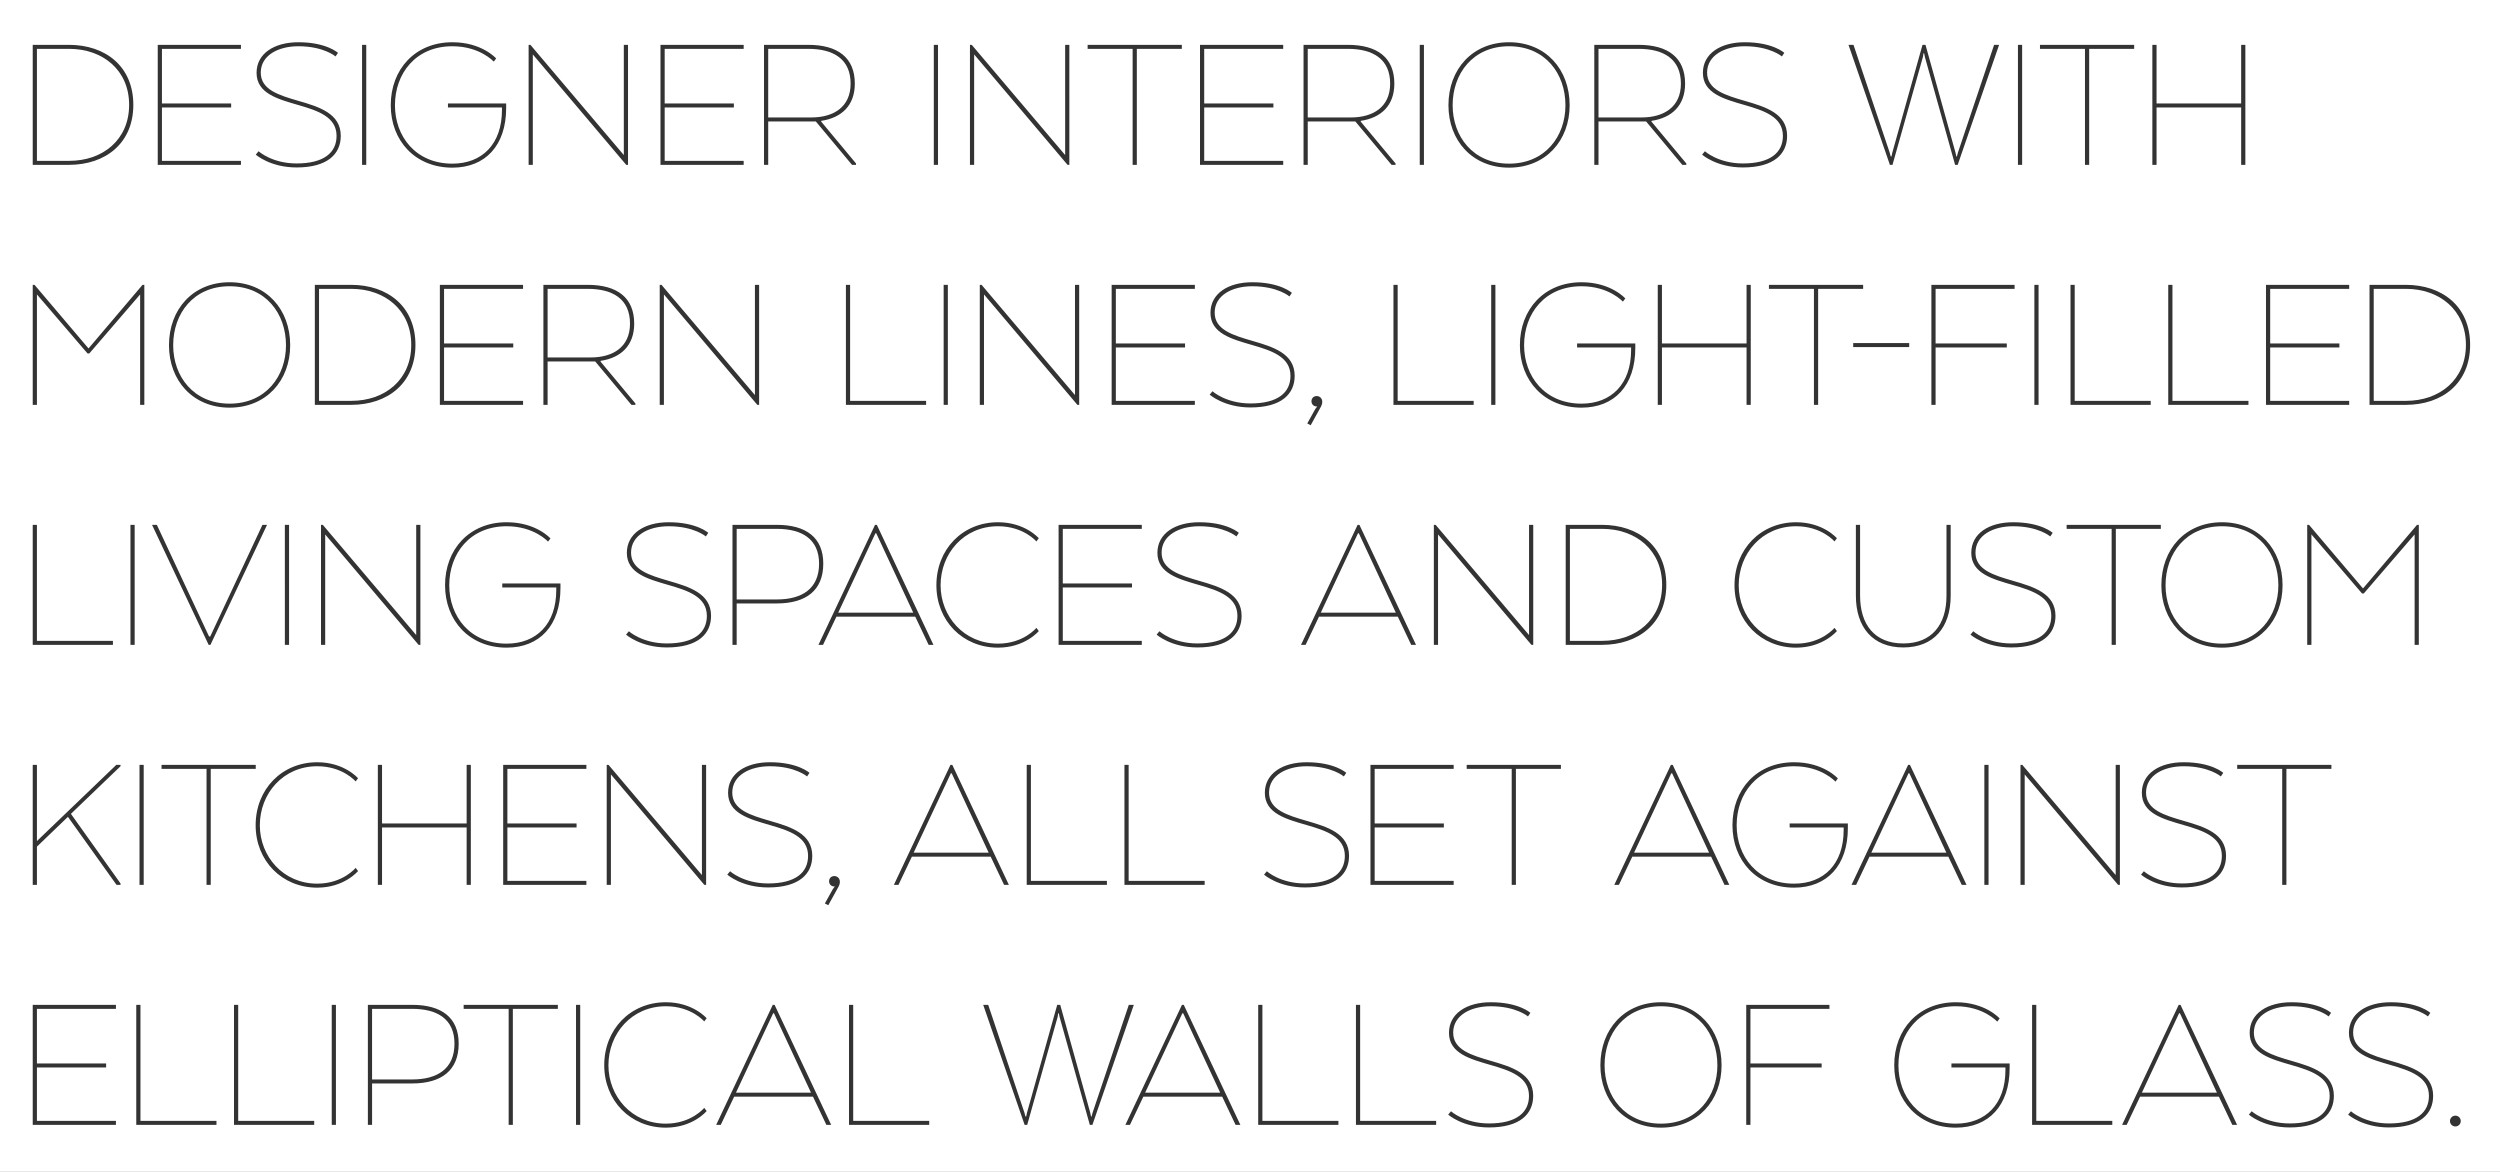
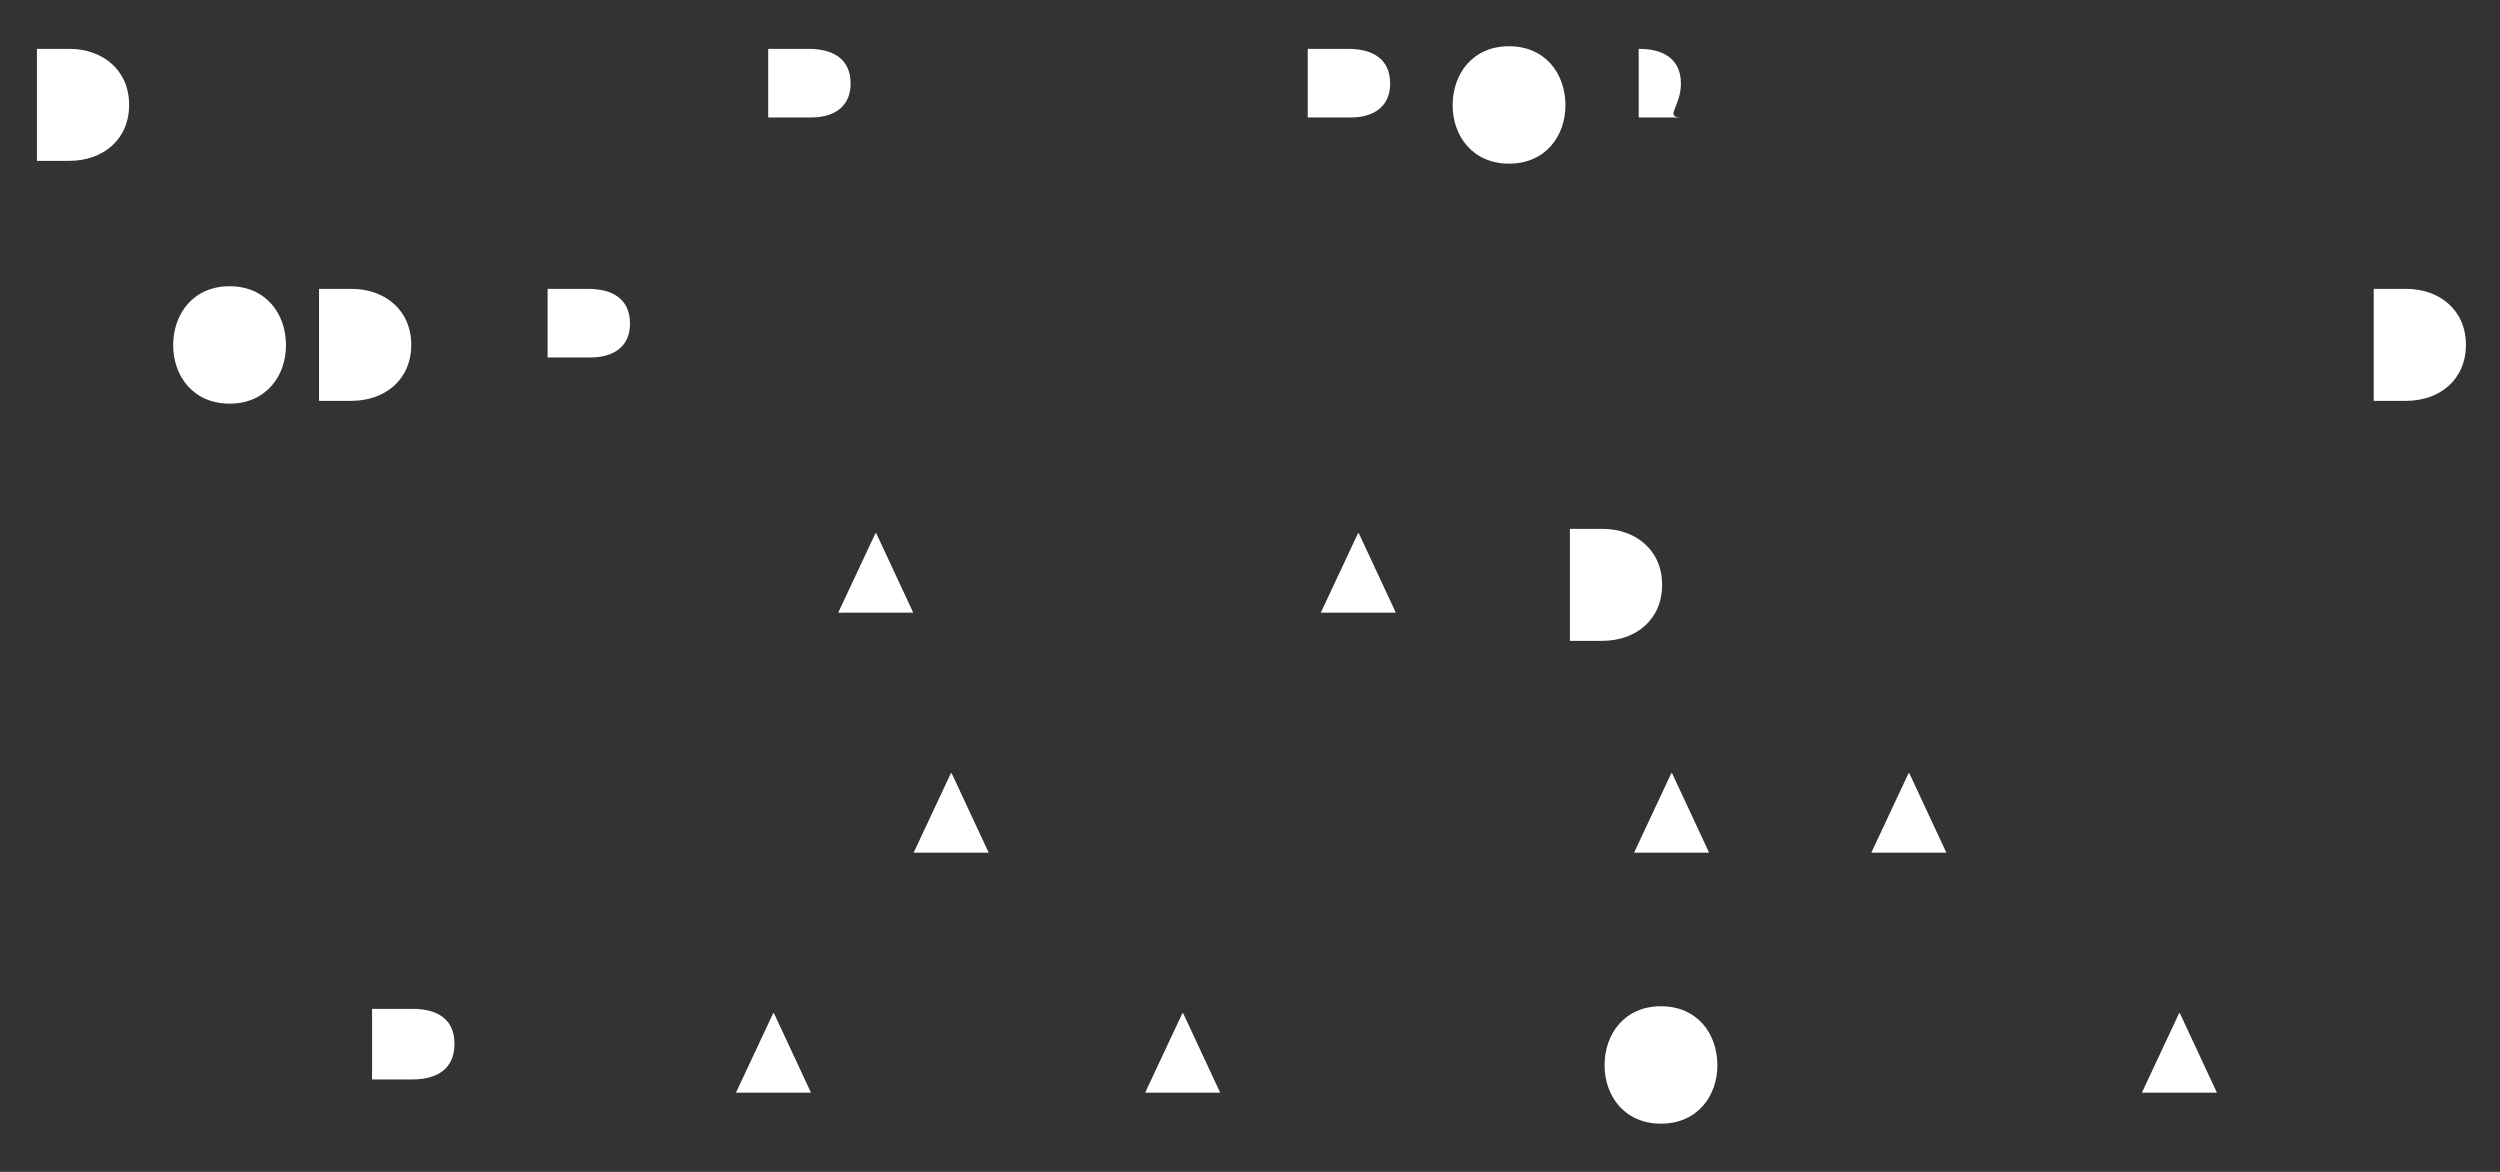
<svg xmlns="http://www.w3.org/2000/svg" version="1.1" id="Layer_1" x="0px" y="0px" width="1600px" height="750px" viewBox="0 0 1600 750" enable-background="new 0 0 1600 750" xml:space="preserve">
  <rect x="0" y="0" width="1600" height="750" fill="#333333" stroke="none" />
  <g>
    <path fill="#FFFFFF" d="M1063.028,643.997c-23.169,0-36.099,17.536-36.099,37.762c0,19.841,12.93,37.378,36.099,37.378   s36.098-17.537,36.098-37.378C1099.125,661.533,1086.197,643.997,1063.028,643.997z" />
    <path fill="#FFFFFF" d="M1063.75,374.302c0-22.273-16.896-35.842-38.401-35.842h-20.608v71.684h20.608   C1046.98,410.144,1063.75,396.575,1063.75,374.302z" />
    <path fill="#FFFFFF" d="M889.695,53.534c0-15.617-10.881-22.273-27.011-22.273h-25.729v43.906h27.649   C878.558,75.167,889.695,68.638,889.695,53.534z" />
-     <path fill="#FFFFFF" d="M0,0v750h1600V0H0z M1512.843,379.807h-1.151l-32.386-37.762v70.659h-2.688V335.9h1.149l34.562,40.706   l34.562-40.706h1.149v76.804h-2.688v-70.659L1512.843,379.807z M1450.229,182.3h53.25v2.56h-50.562v34.946h44.289v2.56h-44.289   v34.178h50.562v2.56h-53.25V182.3z M1460.839,374.558c0,22.657-15.358,39.938-38.785,39.938c-23.426,0-38.785-17.281-38.785-39.938   c0-23.041,15.359-40.322,38.785-40.322C1445.48,334.236,1460.839,351.517,1460.839,374.558z M1322.646,338.46v-2.56h60.291v2.56   h-28.801v74.244h-2.688V338.46H1322.646z M1397.536,528.03c-13.187-3.84-26.754-7.424-26.754-20.609   c0-12.417,11.393-19.585,26.754-19.585c18.049,0,25.346,6.784,25.346,6.784l-1.537,2.304c0,0-7.553-6.527-23.809-6.527   c-12.801,0-24.064,5.76-24.064,16.896c0,11.008,11.775,14.465,24.064,18.049c13.312,3.84,27.137,8.064,27.137,22.401   c0,11.521-8.319,20.225-28.289,20.225c-16.896,0-26.112-8.191-26.112-8.191l1.793-2.177c0,0,8.575,7.809,24.319,7.809   c17.666,0,25.603-7.04,25.603-17.665C1421.985,535.583,1409.952,531.615,1397.536,528.03z M1439.007,259.104h-51.33V182.3h2.688   v74.244h48.643L1439.007,259.104L1439.007,259.104z M1377.505,28.7h2.688v37.506h54.146V28.7h2.688v76.804h-2.688V68.766h-54.146   v36.738h-2.688V28.7z M1376.454,259.104h-51.33V182.3h2.688v74.244h48.643L1376.454,259.104L1376.454,259.104z M1305.581,28.7   h60.291v2.56h-28.801v74.244h-2.688V31.26h-28.803L1305.581,28.7L1305.581,28.7z M1301.995,182.3h2.688v76.804h-2.688V182.3z    M1291.479,28.7h2.688v76.804h-2.688V28.7z M1284.347,219.806v2.56h-45.569v36.738h-2.688V182.3h53.25v2.56h-50.562v34.946   H1284.347z M1149.506,411.936c16.385,0,24.577-10.111,24.577-10.111l1.536,2.048c0,0-8.704,10.625-26.113,10.625   c-22.657,0-39.426-17.281-39.426-39.938c0-23.041,16.769-40.322,39.426-40.322c17.409,0,26.113,10.241,26.113,10.241l-1.536,2.048   c0,0-8.192-9.729-24.577-9.729c-21.889,0-36.736,17.537-36.736,37.762C1112.77,394.398,1127.618,411.936,1149.506,411.936z    M1117.797,219.806V182.3h2.688v76.804h-2.688v-36.738h-54.146v36.738h-2.688V182.3h2.688v37.506H1117.797z M1163.607,184.86   v74.244h-2.688V184.86h-28.802v-2.56h60.291v2.56H1163.607z M1186.042,219.55h35.841v2.56h-35.841V219.55z M1187.764,335.9h2.688   v45.314c0,18.562,9.343,30.593,27.649,30.593c18.306,0,27.648-12.032,27.648-30.593V335.9h2.688v45.314   c0,20.226-10.752,33.153-30.336,33.153c-19.586,0-30.338-12.929-30.338-33.153V335.9L1187.764,335.9z M1186.237,28.7l23.168,68.995   l0.641,2.432h0.512l0.513-2.432L1230.4,28.7h1.92l19.201,68.995l0.512,2.432h0.383l0.641-2.432l23.17-68.995h3.199l-26.498,76.804   h-1.664l-19.328-68.995l-0.512-2.432h-0.385l-0.383,2.432l-19.457,68.995h-1.664L1183.037,28.7H1186.237z M1116.608,67.23   c-13.186-3.84-26.755-7.424-26.755-20.609c0-12.417,11.394-19.585,26.755-19.585c18.049,0,25.345,6.785,25.345,6.785l-1.536,2.304   c0,0-7.553-6.528-23.809-6.528c-12.802,0-24.065,5.76-24.065,16.897c0,11.008,11.776,14.465,24.065,18.049   c13.312,3.84,27.137,8.064,27.137,22.401c0,11.521-8.32,20.225-28.289,20.225c-16.896,0-26.113-8.192-26.113-8.192l1.792-2.176   c0,0,8.576,7.809,24.321,7.809c17.665,0,25.601-7.041,25.601-17.665C1141.056,74.783,1129.024,70.814,1116.608,67.23z    M1020.351,28.7h28.289c18.945,0,29.825,8.192,29.825,24.833c0,14.081-8.576,21.889-21.505,23.809v0.512l22.272,26.753v0.896   h-2.561l-23.169-27.777h-30.466v27.777h-2.688V28.7H1020.351z M1040.193,191.005l-1.536,2.048c0,0-8.832-9.855-26.497-9.855   c-23.553,0-36.737,17.537-36.737,37.762c0,19.841,13.186,37.378,36.737,37.378c19.073,0,31.746-12.544,31.746-34.306v-1.664   h-34.562v-2.56h37.25v2.944c0,23.937-13.312,38.146-34.434,38.146c-23.81,0-39.426-17.281-39.426-39.938   c0-23.041,15.616-40.322,39.426-40.322C1031.105,180.636,1040.193,191.005,1040.193,191.005z M924.072,527.006v2.561h-44.29v34.177   h50.562v2.561h-53.25V489.5h53.25v2.56h-50.562v34.946H924.072z M920.349,342.045v70.659h-2.688V335.9h1.151l59.778,70.531V335.9   h2.688v76.804h-1.152L920.349,342.045z M954.367,259.104V182.3h2.688v76.804H954.367z M965.788,27.036   c23.425,0,38.785,17.281,38.785,40.322c0,22.657-15.36,39.938-38.785,39.938c-23.426,0-38.786-17.281-38.786-39.938   C927.001,44.317,942.362,27.036,965.788,27.036z M908.635,28.7h2.688v76.804h-2.688V28.7z M943.145,256.544v2.56h-51.329V182.3   h2.688v74.244H943.145z M834.268,28.7h28.289c18.945,0,29.825,8.192,29.825,24.833c0,14.081-8.576,21.889-21.505,23.809v0.512   l22.273,26.753v0.896h-2.562L867.42,77.726h-30.466v27.777h-2.688V28.7H834.268z M842.666,260.128c-1.92,0-3.328-1.408-3.328-3.328   s1.408-3.328,3.328-3.328s3.584,1.408,3.584,3.712c0,1.152-0.384,2.176-0.769,2.944l-6.656,12.033l-2.176-1.152l5.119-9.217   c0.514-0.896,1.152-1.408,1.152-1.408v-0.256H842.666L842.666,260.128z M868.87,335.9h1.151l36.227,76.804h-3.072l-8.576-18.05   h-50.435l-8.576,18.05h-2.944L868.87,335.9z M768.003,28.7h53.25v2.56h-50.562v34.946h44.289v2.56h-44.289v34.178h50.562v2.56   h-53.25V28.7z M758.433,219.806v2.56h-44.29v34.178h50.562v2.56h-53.25V182.3h53.25v2.56h-50.562v34.946H758.433z M770.975,563.744   v2.561h-51.331V489.5h2.688v74.243L770.975,563.744L770.975,563.744z M730.749,338.46h-50.562v34.946h44.289v2.56h-44.289v34.178   h50.562v2.561h-53.25V335.9h53.25V338.46z M708.423,563.744v2.561h-51.331V489.5h2.688v74.243L708.423,563.744L708.423,563.744z    M696.081,28.7h60.291v2.56H727.57v74.244h-2.688V31.26h-28.801V28.7z M687.996,182.3h2.688v76.804h-1.151l-59.779-70.659v70.659   h-2.688V182.3h1.151l59.779,70.531V182.3z M620.767,28.7h1.152l59.779,70.531V28.7h2.688v76.804h-1.151l-59.779-70.659v70.659   h-2.688V28.7z M638.716,334.236c17.409,0,26.113,10.241,26.113,10.241l-1.536,2.048c0,0-8.192-9.729-24.577-9.729   c-21.889,0-36.738,17.537-36.738,37.762c0,19.84,14.85,37.377,36.738,37.377c16.385,0,24.577-10.111,24.577-10.111l1.536,2.048   c0,0-8.705,10.625-26.113,10.625c-22.657,0-39.426-17.281-39.426-39.938C599.29,351.517,616.059,334.236,638.716,334.236z    M645.679,566.304h-3.071l-8.576-18.049h-50.436l-8.576,18.049h-2.943l36.226-76.804h1.152L645.679,566.304z M603.938,182.3h2.688   v76.804h-2.688V182.3z M597.638,28.7h2.688v76.804h-2.688V28.7z M594.327,412.704l-8.576-18.05h-50.435l-8.576,18.05h-2.944   l36.227-76.804h1.151l36.227,76.804H594.327L594.327,412.704z M492.72,528.03c-13.185-3.84-26.753-7.424-26.753-20.609   c0-12.417,11.394-19.585,26.753-19.585c18.049,0,25.346,6.784,25.346,6.784l-1.536,2.304c0,0-7.553-6.527-23.81-6.527   c-12.801,0-24.064,5.76-24.064,16.896c0,11.008,11.775,14.465,24.064,18.049c13.312,3.84,27.138,8.064,27.138,22.401   c0,11.521-8.32,20.225-28.289,20.225c-16.897,0-26.113-8.191-26.113-8.191l1.792-2.177c0,0,8.576,7.809,24.321,7.809   c17.665,0,25.601-7.04,25.601-17.665C517.169,535.583,505.137,531.615,492.72,528.03z M497.072,386.207h-25.602v26.497h-2.688   V335.9h28.29c18.944,0,29.825,8.192,29.825,24.833C526.896,377.758,516.017,386.207,497.072,386.207z M592.715,259.104h-51.331   V182.3h2.688v74.244h48.642L592.715,259.104L592.715,259.104z M488.968,28.7h28.29c18.945,0,29.825,8.192,29.825,24.833   c0,14.081-8.576,21.889-21.505,23.809v0.512l22.272,26.753v0.896h-2.56l-23.169-27.777h-30.465v27.777h-2.688L488.968,28.7   L488.968,28.7z M422.704,28.7h53.25v2.56h-50.562v34.946h44.29v2.56h-44.29v34.178h50.562v2.56h-53.25V28.7z M422.218,182.3h1.152   l59.779,70.531V182.3h2.688v76.804h-1.152l-59.778-70.659v70.659h-2.688V182.3z M338.314,28.7h1.151l59.779,70.531V28.7h2.688   v76.804h-1.151l-59.779-70.659v70.659h-2.688V28.7z M324.262,411.936c19.073,0,31.746-12.544,31.746-34.306v-1.664h-34.562v-2.56   h37.25v2.943c0,23.938-13.312,38.146-34.435,38.146c-23.809,0-39.426-17.281-39.426-39.938c0-23.041,15.617-40.322,39.426-40.322   c18.945,0,28.033,10.369,28.033,10.369l-1.536,2.048c0,0-8.833-9.856-26.498-9.856c-23.553,0-36.738,17.537-36.738,37.762   C287.524,394.398,300.709,411.936,324.262,411.936z M244.505,529.566v36.737h-2.688V489.5h2.688v37.506h54.146V489.5h2.688v76.804   h-2.688v-36.737H244.505L244.505,529.566z M208.127,342.045v70.659h-2.688V335.9h1.152l59.779,70.531V335.9h2.688v76.804h-1.152   L208.127,342.045z M334.761,184.86h-50.562v34.946h44.29v2.56h-44.29v34.178h50.562v2.56h-53.25V182.3h53.25V184.86z    M289.511,27.036c18.945,0,28.033,10.369,28.033,10.369l-1.536,2.048c0,0-8.833-9.856-26.498-9.856   c-23.553,0-36.738,17.537-36.738,37.762c0,19.841,13.185,37.378,36.738,37.378c19.073,0,31.746-12.544,31.746-34.306v-1.664   h-34.562v-2.56h37.25v2.944c0,23.937-13.312,38.146-34.435,38.146c-23.809,0-39.426-17.281-39.426-39.938   C250.085,44.317,265.702,27.036,289.511,27.036z M231.718,28.7h2.688v76.804h-2.688V28.7z M265.886,220.702   c0,24.577-17.793,38.402-41.218,38.402h-23.169V182.3h23.169C248.093,182.3,265.886,196.125,265.886,220.702z M190.952,67.23   c-13.185-3.84-26.753-7.424-26.753-20.609c0-12.417,11.393-19.585,26.753-19.585c18.049,0,25.345,6.785,25.345,6.785l-1.536,2.304   c0,0-7.552-6.528-23.809-6.528c-12.801,0-24.065,5.76-24.065,16.897c0,11.008,11.776,14.465,24.065,18.049   c13.312,3.84,27.137,8.064,27.137,22.401c0,11.521-8.32,20.225-28.289,20.225c-16.897,0-26.113-8.192-26.113-8.192l1.792-2.176   c0,0,8.576,7.809,24.321,7.809c17.665,0,25.601-7.041,25.601-17.665C215.401,74.783,203.368,70.814,190.952,67.23z    M146.935,260.896c-23.425,0-38.786-17.281-38.786-39.938c0-23.041,15.361-40.322,38.786-40.322   c23.425,0,38.786,17.281,38.786,40.322C185.721,243.615,170.36,260.896,146.935,260.896z M184.999,335.9v76.804h-2.688V335.9   H184.999z M100.955,28.7h53.25v2.56h-50.562v34.946h44.29v2.56h-44.29v34.178h50.562v2.56h-53.25V28.7L100.955,28.7z    M100.377,335.9l33.41,71.427h0.768l33.409-71.427h2.944l-36.226,76.804h-1.152L97.305,335.9H100.377z M103.386,492.061v-2.56   h60.291v2.56h-28.801v74.244h-2.688v-74.244H103.386L103.386,492.061z M20.943,28.7h23.169c23.425,0,41.218,13.825,41.218,38.402   s-17.793,38.402-41.218,38.402H20.943V28.7z M20.943,182.3h1.152l34.562,40.706L91.219,182.3h1.152v76.804h-2.688v-70.659   L57.17,226.207h-1.152l-32.385-37.762v70.659h-2.688V182.3H20.943z M91.969,489.5v76.804h-2.688V489.5H91.969z M20.943,335.9h2.688   v74.244h48.642v2.561h-51.33V335.9z M74.194,645.661H23.632v34.945h44.29v2.561h-44.29v34.177h50.562v2.562h-53.25V643.1h53.25   V645.661z M77.138,490.396l-31.746,30.466l31.746,44.545v0.896h-2.56l-31.105-43.521l-19.841,19.072v24.449h-2.688V489.5h2.688   v48.771L74.45,489.5h2.688V490.396z M86.184,412.704h-2.688V335.9h2.688V412.704z M138.539,719.904H87.208V643.1h2.688v74.243   h48.642L138.539,719.904L138.539,719.904z M201.09,719.904h-51.33V643.1h2.688v74.243h48.642V719.904z M215,719.904h-2.688V643.1   H215V719.904z M203.034,565.537c16.385,0,24.577-10.113,24.577-10.113l1.536,2.048c0,0-8.705,10.625-26.113,10.625   c-22.657,0-39.426-17.28-39.426-39.938c0-23.041,16.769-40.322,39.426-40.322c17.409,0,26.113,10.241,26.113,10.241l-1.536,2.048   c0,0-8.192-9.729-24.577-9.729c-21.889,0-36.738,17.536-36.738,37.762C166.296,548,181.145,565.537,203.034,565.537z    M263.73,693.407h-25.601v26.497h-2.688V643.1h28.29c18.945,0,29.825,8.192,29.825,24.833   C293.555,684.958,282.675,693.407,263.73,693.407z M357.029,645.661h-28.802v74.243h-2.688v-74.243h-28.801V643.1h60.291   L357.029,645.661L357.029,645.661z M371.336,719.904h-2.688V643.1h2.688V719.904z M375.284,492.061h-50.562v34.946h44.29v2.561   h-44.29v34.177h50.562v2.561h-53.25V489.5h53.25V492.061z M350.463,231.327v27.777h-2.688V182.3h28.29   c18.944,0,29.824,8.192,29.824,24.833c0,14.081-8.575,21.889-21.505,23.809v0.512l22.273,26.753v0.896h-2.561l-23.169-27.777   L350.463,231.327L350.463,231.327z M389.45,489.5l59.778,70.531V489.5h2.688v76.804h-1.152l-59.778-70.659v70.659h-2.688V489.5   H389.45z M426.134,719.136c16.385,0,24.577-10.112,24.577-10.112l1.536,2.049c0,0-8.705,10.624-26.113,10.624   c-22.657,0-39.426-17.28-39.426-39.938c0-23.041,16.769-40.322,39.426-40.322c17.409,0,26.113,10.24,26.113,10.24l-1.536,2.049   c0,0-8.192-9.729-24.577-9.729c-21.889,0-36.737,17.536-36.737,37.762C389.396,701.599,404.245,719.136,426.134,719.136z    M426.788,414.368c-16.897,0-26.113-8.192-26.113-8.192l1.792-2.176c0,0,8.576,7.809,24.321,7.809   c17.665,0,25.601-7.041,25.601-17.664c0-12.16-12.032-16.129-24.448-19.713c-13.186-3.84-26.754-7.424-26.754-20.609   c0-12.417,11.394-19.585,26.754-19.585c18.049,0,25.345,6.785,25.345,6.785l-1.536,2.304c0,0-7.552-6.528-23.809-6.528   c-12.802,0-24.065,5.76-24.065,16.897c0,11.008,11.776,14.465,24.065,18.049c13.312,3.84,27.137,8.064,27.137,22.4   C455.077,405.664,446.756,414.368,426.788,414.368z M528.88,719.904l-8.576-18.049H469.87l-8.576,18.049h-2.944l36.227-76.805   h1.152l36.226,76.805H528.88z M536.75,567.329l-6.656,12.032l-2.176-1.152l5.12-9.216c0.512-0.896,1.151-1.408,1.151-1.408v-0.256   h-0.256c-1.92,0-3.328-1.408-3.328-3.328c0-1.921,1.408-3.328,3.328-3.328s3.584,1.407,3.584,3.712   C537.519,565.537,537.134,566.56,536.75,567.329z M594.697,719.904h-51.331V643.1h2.688v74.243h48.643L594.697,719.904   L594.697,719.904z M697.479,719.904l-19.328-68.995l-0.513-2.434h-0.384l-0.384,2.434l-19.457,68.995h-1.664L629.252,643.1h3.2   l23.169,68.995l0.64,2.434h0.513l0.512-2.434l19.329-68.995h1.92l19.201,68.995l0.512,2.434h0.384l0.641-2.434L722.44,643.1h3.199   l-26.497,76.805H697.479z M790.765,719.904l-8.575-18.049h-50.436l-8.576,18.049h-2.943L756.46,643.1h1.152l36.226,76.805H790.765z    M766.343,414.368c-16.896,0-26.112-8.192-26.112-8.192l1.792-2.176c0,0,8.575,7.809,24.32,7.809   c17.665,0,25.602-7.041,25.602-17.664c0-12.16-12.033-16.129-24.449-19.713c-13.185-3.84-26.753-7.424-26.753-20.609   c0-12.417,11.393-19.585,26.753-19.585c18.049,0,25.345,6.785,25.345,6.785l-1.536,2.304c0,0-7.552-6.528-23.809-6.528   c-12.801,0-24.065,5.76-24.065,16.897c0,11.008,11.776,14.465,24.065,18.049c13.312,3.84,27.137,8.064,27.137,22.4   C794.632,405.664,786.312,414.368,766.343,414.368z M774.188,252.576l1.791-2.176c0,0,8.576,7.809,24.321,7.809   c17.665,0,25.603-7.041,25.603-17.665c0-12.161-12.032-16.128-24.449-19.713c-13.186-3.84-26.753-7.424-26.753-20.609   c0-12.417,11.393-19.585,26.753-19.585c18.049,0,25.346,6.784,25.346,6.784l-1.536,2.304c0,0-7.553-6.528-23.81-6.528   c-12.801,0-24.065,5.76-24.065,16.896c0,11.008,11.776,14.465,24.065,18.049c13.312,3.84,27.138,8.064,27.138,22.401   c0,11.521-8.319,20.225-28.29,20.225C783.403,260.768,774.188,252.576,774.188,252.576z M856.583,719.904h-51.331V643.1h2.688   v74.243h48.643V719.904z M835.099,567.968c-16.896,0-26.112-8.191-26.112-8.191l1.792-2.177c0,0,8.575,7.809,24.32,7.809   c17.665,0,25.602-7.04,25.602-17.665c0-12.161-12.032-16.128-24.448-19.713c-13.186-3.841-26.754-7.425-26.754-20.609   c0-12.417,11.393-19.585,26.754-19.585c18.049,0,25.345,6.784,25.345,6.784l-1.536,2.304c0,0-7.553-6.528-23.809-6.528   c-12.801,0-24.065,5.761-24.065,16.897c0,11.008,11.776,14.465,24.065,18.049c13.312,3.84,27.137,8.064,27.137,22.401   C863.388,559.264,855.068,567.968,835.099,567.968z M919.133,719.904h-51.33V643.1h2.688v74.243h48.643L919.133,719.904   L919.133,719.904z M952.949,721.568c-16.896,0-26.113-8.192-26.113-8.192l1.792-2.176c0,0,8.576,7.808,24.321,7.808   c17.665,0,25.601-7.04,25.601-17.664c0-12.161-12.032-16.129-24.448-19.713c-13.186-3.841-26.754-7.425-26.754-20.609   c0-12.417,11.394-19.585,26.754-19.585c18.05,0,25.346,6.784,25.346,6.784l-1.536,2.305c0,0-7.553-6.527-23.81-6.527   c-12.801,0-24.064,5.76-24.064,16.896c0,11.009,11.775,14.466,24.064,18.05c13.312,3.84,27.138,8.063,27.138,22.4   C981.238,712.864,972.917,721.568,952.949,721.568z M998.977,492.061h-28.801v74.244h-2.688v-74.244h-28.803v-2.56h60.291V492.061z    M1002.051,335.9h23.169c23.425,0,41.218,13.825,41.218,38.402c0,24.577-17.793,38.402-41.218,38.402h-23.169V335.9L1002.051,335.9   z M1063.028,721.696c-23.427,0-38.786-17.28-38.786-39.938c0-23.041,15.359-40.322,38.786-40.322   c23.425,0,38.784,17.281,38.784,40.322C1101.812,704.416,1086.453,721.696,1063.028,721.696z M1103.679,566.304l-8.576-18.049   h-50.435l-8.576,18.049h-2.944l36.227-76.804h1.151l36.227,76.804H1103.679z M1170.841,645.661h-50.562v34.945h45.569v2.561   h-45.569v36.737h-2.688V643.1h53.25V645.661z M1182.629,529.951c0,23.937-13.312,38.146-34.434,38.146   c-23.81,0-39.426-17.28-39.426-39.938c0-23.041,15.616-40.322,39.426-40.322c18.944,0,28.033,10.369,28.033,10.369l-1.536,2.048   c0,0-8.832-9.855-26.497-9.855c-23.553,0-36.737,17.536-36.737,37.762c0,19.841,13.185,37.378,36.737,37.378   c19.072,0,31.745-12.545,31.745-34.306v-1.664h-34.562v-2.561h37.25L1182.629,529.951L1182.629,529.951z M1187.924,566.304h-2.943   l36.226-76.804h1.151l36.226,76.804h-3.072l-8.576-18.049h-50.434L1187.924,566.304z M1286.169,683.55   c0,23.938-13.312,38.146-34.434,38.146c-23.81,0-39.427-17.28-39.427-39.938c0-23.041,15.617-40.322,39.427-40.322   c18.944,0,28.032,10.368,28.032,10.368l-1.537,2.049c0,0-8.832-9.855-26.495-9.855c-23.554,0-36.738,17.536-36.738,37.762   c0,19.841,13.186,37.378,36.738,37.378c19.071,0,31.743-12.545,31.743-34.306v-1.664h-34.561v-2.562h37.25L1286.169,683.55   L1286.169,683.55z M1269.985,566.304V489.5h2.688v76.804H1269.985z M1261.105,406.176l1.793-2.176c0,0,8.576,7.809,24.32,7.809   c17.666,0,25.603-7.041,25.603-17.664c0-12.16-12.033-16.129-24.449-19.713c-13.187-3.84-26.754-7.424-26.754-20.609   c0-12.417,11.393-19.585,26.754-19.585c18.049,0,25.346,6.785,25.346,6.785l-1.537,2.304c0,0-7.553-6.528-23.809-6.528   c-12.801,0-24.064,5.76-24.064,16.897c0,11.008,11.775,14.465,24.064,18.049c13.312,3.84,27.137,8.064,27.137,22.4   c0,11.521-8.319,20.226-28.289,20.226C1270.323,414.368,1261.105,406.176,1261.105,406.176z M1351.868,719.904h-51.33V643.1h2.688   v74.243h48.643L1351.868,719.904L1351.868,719.904z M1356.733,566.304h-1.152l-59.779-70.659v70.659h-2.688V489.5h1.149   l59.779,70.531V489.5h2.689L1356.733,566.304L1356.733,566.304z M1428.667,719.904l-8.576-18.049h-50.434l-8.576,18.049h-2.945   l36.228-76.805h1.151l36.226,76.805H1428.667z M1431.812,489.5h60.291v2.56h-28.802v74.244h-2.688V492.06h-28.804v-2.56H1431.812z    M1465.39,721.568c-16.896,0-26.112-8.192-26.112-8.192l1.791-2.176c0,0,8.576,7.808,24.321,7.808   c17.664,0,25.601-7.04,25.601-17.664c0-12.161-12.031-16.129-24.447-19.713c-13.186-3.841-26.754-7.425-26.754-20.609   c0-12.417,11.393-19.585,26.754-19.585c18.049,0,25.344,6.784,25.344,6.784l-1.535,2.305c0,0-7.553-6.527-23.809-6.527   c-12.801,0-24.066,5.76-24.066,16.896c0,11.009,11.777,14.466,24.066,18.05c13.312,3.84,27.137,8.063,27.137,22.4   C1493.679,712.864,1485.358,721.568,1465.39,721.568z M1528.915,721.568c-16.896,0-26.113-8.192-26.113-8.192l1.791-2.176   c0,0,8.576,7.808,24.322,7.808c17.664,0,25.6-7.04,25.6-17.664c0-12.161-12.03-16.129-24.446-19.713   c-13.187-3.841-26.754-7.425-26.754-20.609c0-12.417,11.393-19.585,26.754-19.585c18.049,0,25.344,6.784,25.344,6.784l-1.535,2.305   c0,0-7.553-6.527-23.809-6.527c-12.802,0-24.066,5.76-24.066,16.896c0,11.009,11.777,14.466,24.066,18.05   c13.312,3.84,27.137,8.063,27.137,22.4C1557.204,712.864,1548.884,721.568,1528.915,721.568z M1571.436,720.928   c-1.921,0-3.457-1.536-3.457-3.456c0-1.921,1.536-3.457,3.457-3.457c1.92,0,3.454,1.536,3.454,3.457   C1574.89,719.392,1573.354,720.928,1571.436,720.928z M1539.661,259.104h-23.168V182.3h23.168   c23.426,0,41.219,13.825,41.219,38.402C1580.88,245.279,1563.087,259.104,1539.661,259.104z" />
    <path fill="#FFFFFF" d="M82.643,67.102c0-22.273-16.897-35.842-38.402-35.842H23.632v71.684h20.609   C65.874,102.944,82.643,89.375,82.643,67.102z" />
    <path fill="#FFFFFF" d="M263.858,645.661h-25.729v45.186h25.729c16.129,0,27.009-6.912,27.009-22.913   C290.867,652.317,279.987,645.661,263.858,645.661z" />
    <polygon fill="#FFFFFF" points="1069.629,494.877 1045.821,545.695 1093.823,545.695 1070.142,494.877  " />
    <polygon fill="#FFFFFF" points="1221.462,494.877 1197.653,545.695 1245.655,545.695 1221.974,494.877  " />
    <path fill="#FFFFFF" d="M403.202,207.134c0-15.617-10.88-22.273-27.009-22.273h-25.729v43.906h27.649   C392.065,228.767,403.202,222.238,403.202,207.134z" />
    <polygon fill="#FFFFFF" points="756.716,648.476 732.907,699.294 780.909,699.294 757.229,648.476  " />
    <path fill="#FFFFFF" d="M146.935,183.196c-23.169,0-36.098,17.537-36.098,37.762c0,19.841,12.929,37.378,36.098,37.378   s36.098-17.537,36.098-37.378C183.033,200.733,170.104,183.196,146.935,183.196z" />
-     <path fill="#FFFFFF" d="M497.2,338.46h-25.729v45.187H497.2c16.129,0,27.009-6.912,27.009-22.913   C524.209,345.117,513.329,338.46,497.2,338.46z" />
    <polygon fill="#FFFFFF" points="869.638,341.277 869.125,341.277 845.317,392.096 893.319,392.096  " />
-     <path fill="#FFFFFF" d="M1075.778,53.534c0-15.617-10.882-22.273-27.011-22.273h-25.729v43.906h27.648   C1064.641,75.167,1075.778,68.638,1075.778,53.534z" />
+     <path fill="#FFFFFF" d="M1075.778,53.534c0-15.617-10.882-22.273-27.011-22.273v43.906h27.648   C1064.641,75.167,1075.778,68.638,1075.778,53.534z" />
    <polygon fill="#FFFFFF" points="560.278,341.277 536.468,392.096 584.471,392.096 560.79,341.277  " />
    <polygon fill="#FFFFFF" points="1394.618,648.476 1370.811,699.294 1418.812,699.294 1395.13,648.476  " />
    <path fill="#FFFFFF" d="M544.395,53.534c0-15.617-10.88-22.273-27.009-22.273h-25.729v43.906h27.648   C533.259,75.167,544.395,68.638,544.395,53.534z" />
    <polygon fill="#FFFFFF" points="608.557,494.877 584.748,545.695 632.75,545.695 609.069,494.877  " />
-     <path fill="#FFFFFF" d="M1385.956,374.558c0,19.84,12.93,37.377,36.098,37.377c23.171,0,36.099-17.537,36.099-37.377   c0-20.225-12.928-37.762-36.099-37.762C1398.886,336.796,1385.956,354.333,1385.956,374.558z" />
    <polygon fill="#FFFFFF" points="494.831,648.476 471.022,699.294 519.024,699.294 495.343,648.476  " />
    <path fill="#FFFFFF" d="M965.788,104.736c23.169,0,36.098-17.537,36.098-37.378c0-20.225-12.929-37.762-36.098-37.762   S929.69,47.133,929.69,67.358C929.69,87.199,942.619,104.736,965.788,104.736z" />
    <path fill="#FFFFFF" d="M263.198,220.702c0-22.273-16.897-35.842-38.402-35.842h-20.609v71.684h20.609   C246.429,256.544,263.198,242.975,263.198,220.702z" />
    <path fill="#FFFFFF" d="M1539.79,184.86h-20.609v71.684h20.609c21.633,0,38.4-13.569,38.4-35.842S1561.294,184.86,1539.79,184.86z" />
  </g>
</svg>